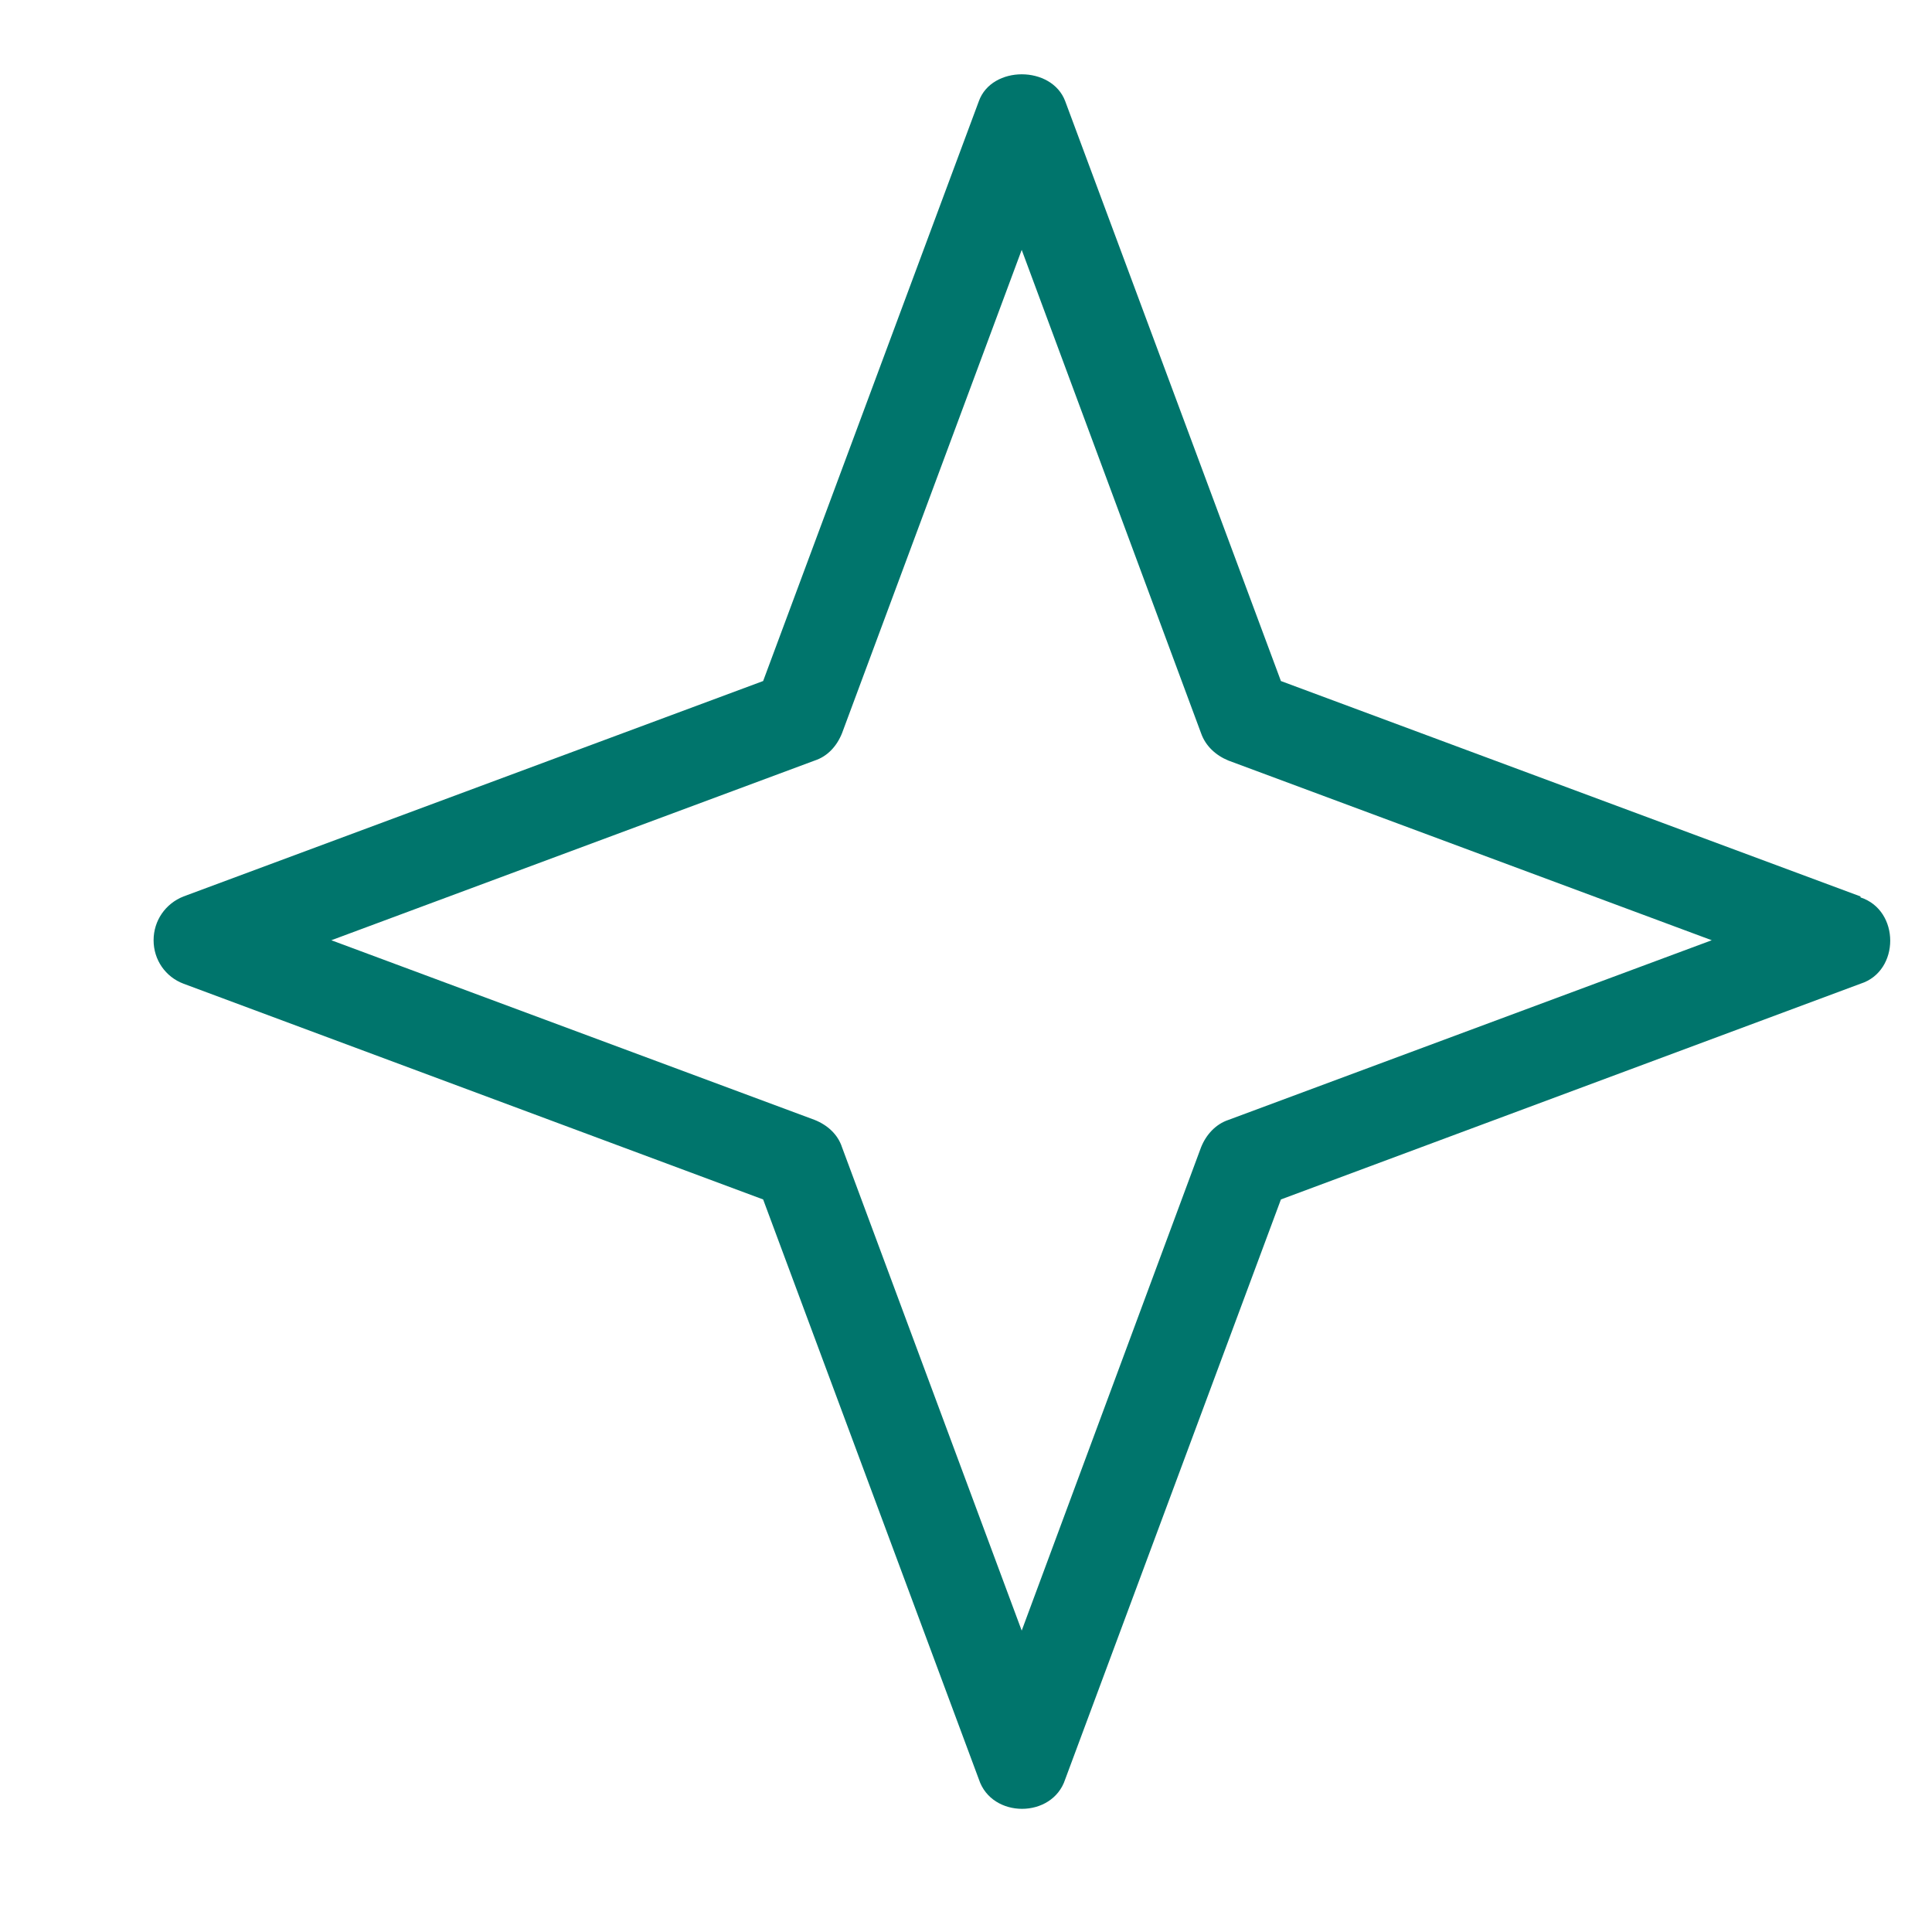
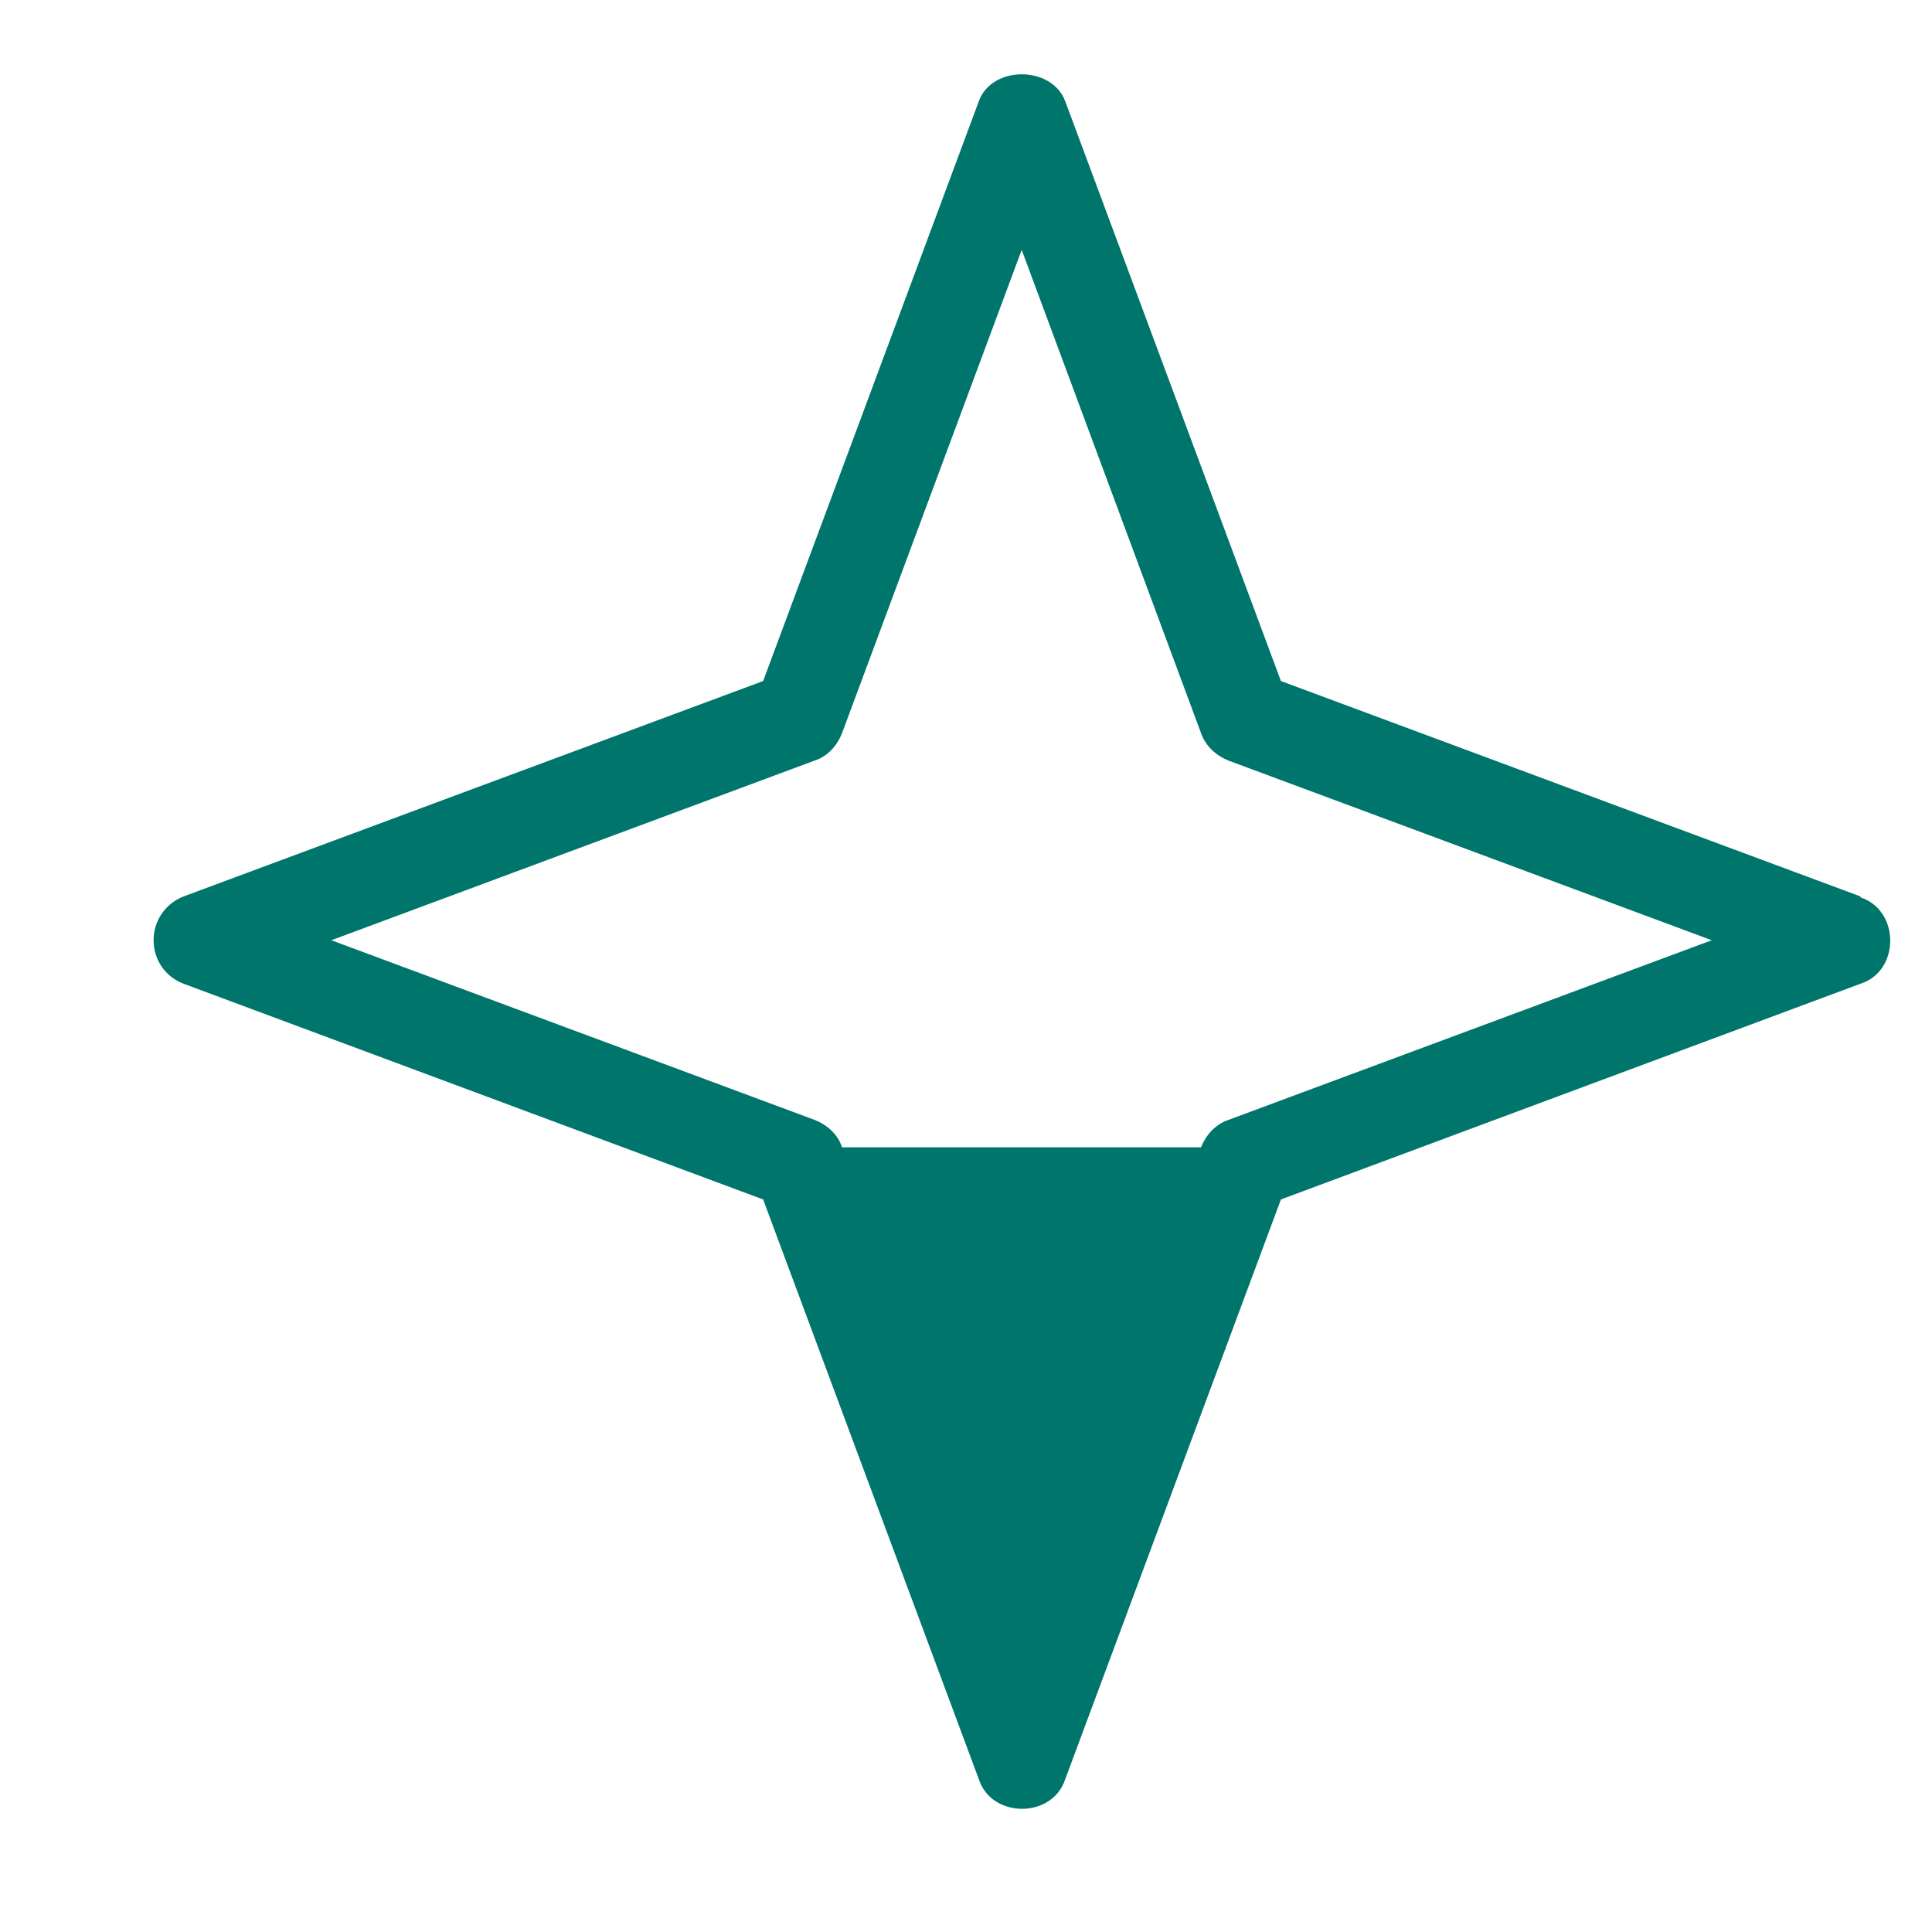
<svg xmlns="http://www.w3.org/2000/svg" width="6" height="6" viewBox="0 0 6 6" fill="none">
-   <path d="M5.778 2.784L3.978 2.115L3.308 0.314C3.266 0.203 3.08 0.203 3.04 0.314L2.37 2.115L0.57 2.784C0.514 2.806 0.477 2.859 0.477 2.92C0.477 2.981 0.514 3.034 0.57 3.055L2.37 3.725L3.04 5.526C3.08 5.648 3.268 5.648 3.308 5.526L3.978 3.725L5.778 3.055C5.901 3.016 5.901 2.827 5.778 2.787V2.784ZM3.815 3.478C3.776 3.491 3.746 3.523 3.73 3.563L3.173 5.064L2.615 3.563C2.602 3.523 2.57 3.494 2.53 3.478L1.029 2.92L2.53 2.362C2.57 2.349 2.599 2.317 2.615 2.277L3.173 0.776L3.73 2.277C3.744 2.317 3.776 2.346 3.815 2.362L5.316 2.92L3.815 3.478Z" fill="#00756C" />
+   <path d="M5.778 2.784L3.978 2.115L3.308 0.314C3.266 0.203 3.08 0.203 3.04 0.314L2.37 2.115L0.57 2.784C0.514 2.806 0.477 2.859 0.477 2.92C0.477 2.981 0.514 3.034 0.57 3.055L2.37 3.725L3.04 5.526C3.08 5.648 3.268 5.648 3.308 5.526L3.978 3.725L5.778 3.055C5.901 3.016 5.901 2.827 5.778 2.787V2.784ZM3.815 3.478C3.776 3.491 3.746 3.523 3.73 3.563L2.615 3.563C2.602 3.523 2.57 3.494 2.53 3.478L1.029 2.92L2.53 2.362C2.57 2.349 2.599 2.317 2.615 2.277L3.173 0.776L3.73 2.277C3.744 2.317 3.776 2.346 3.815 2.362L5.316 2.92L3.815 3.478Z" fill="#00756C" />
</svg>